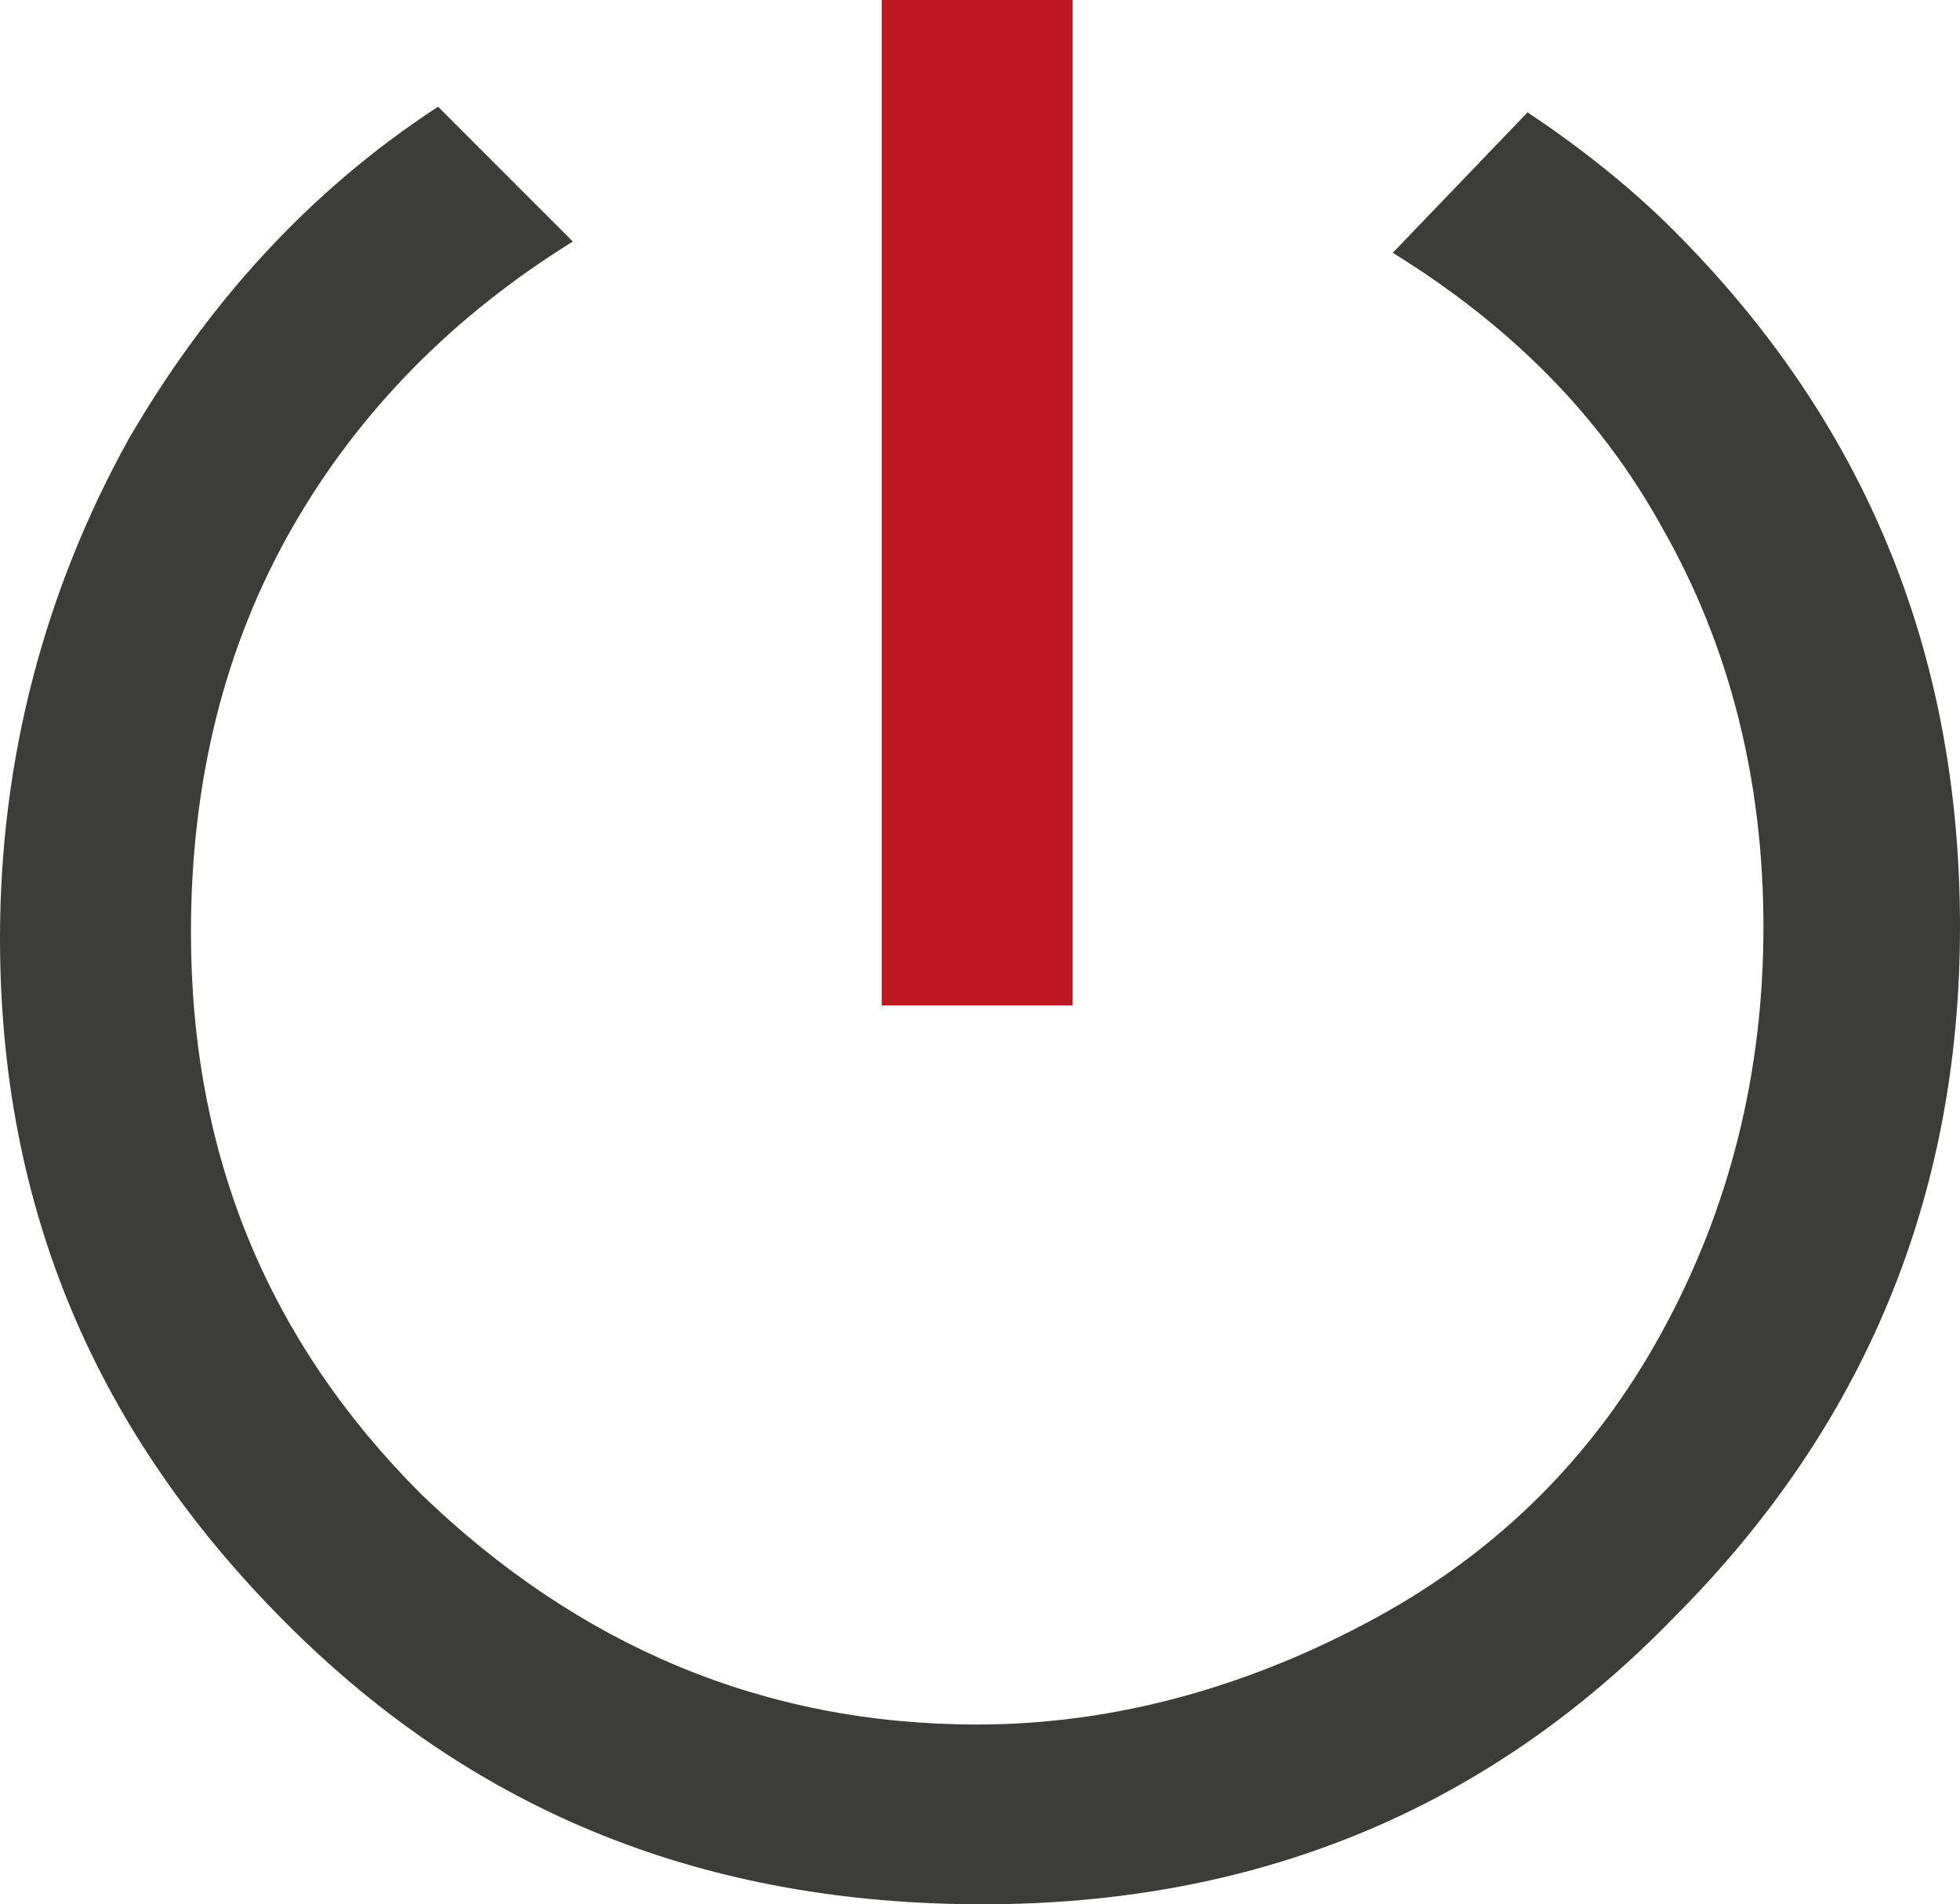
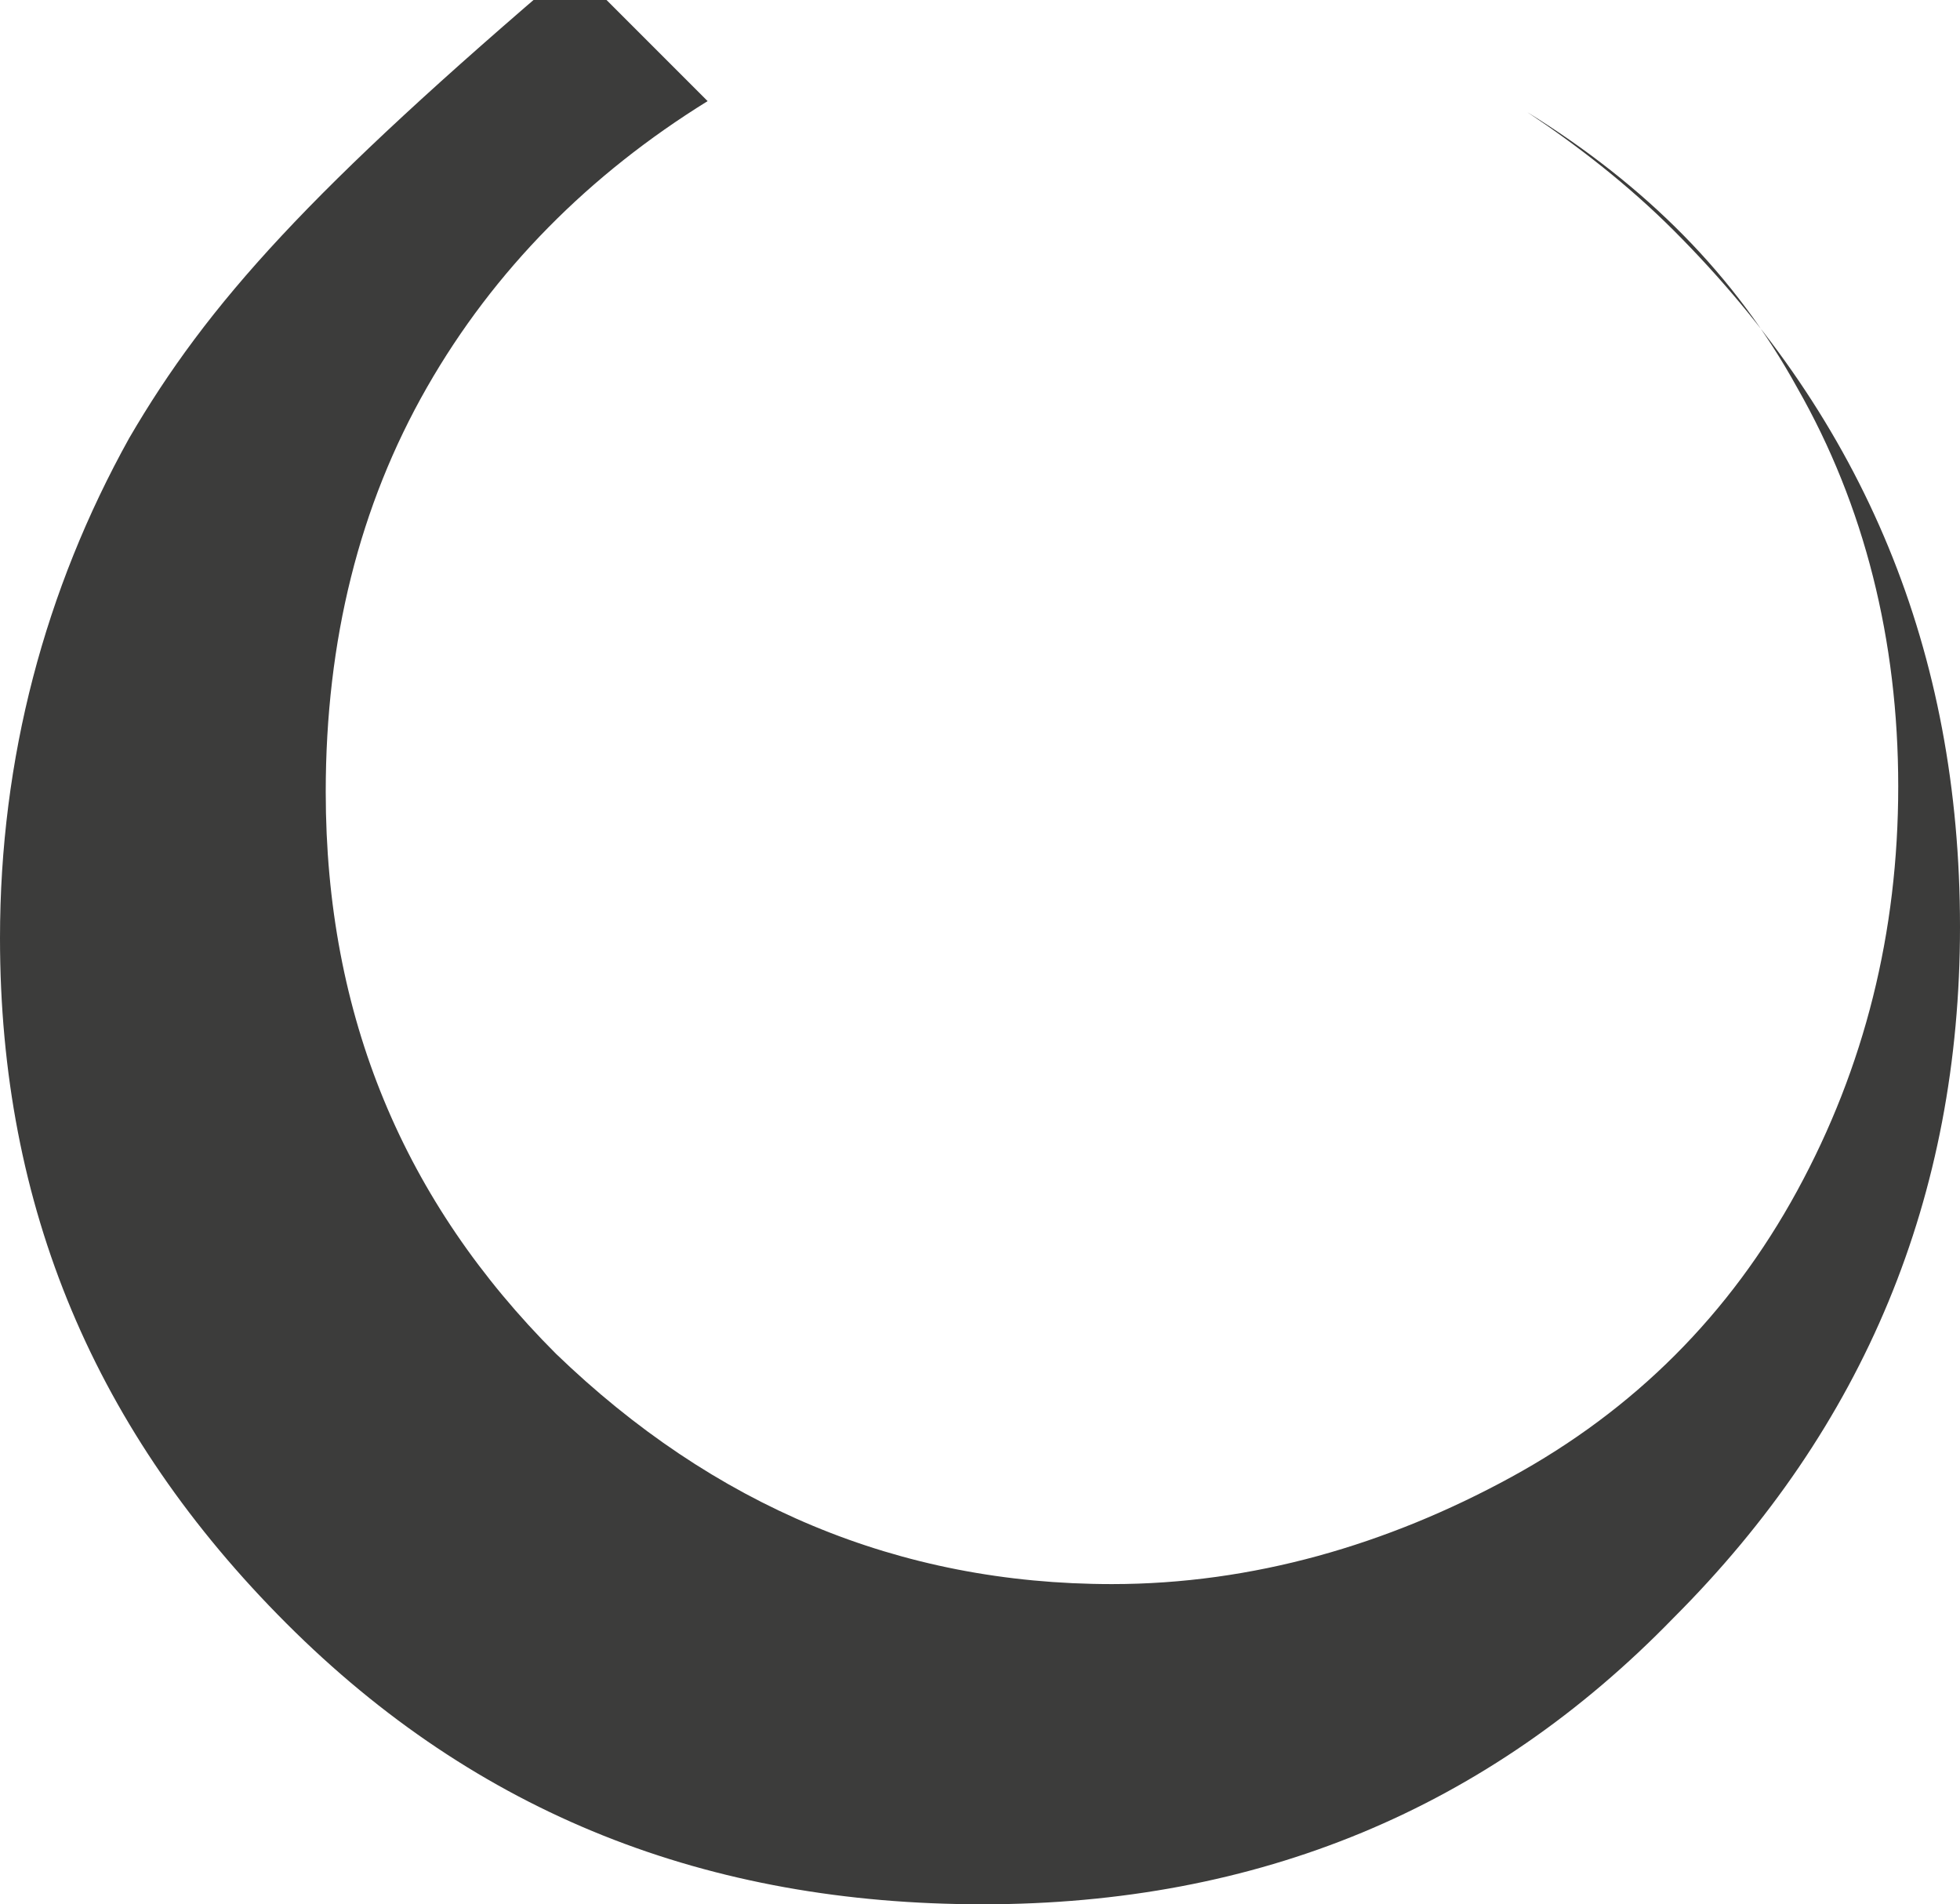
<svg xmlns="http://www.w3.org/2000/svg" viewBox="0 0 34.9 33.9">
  <style type="text/css">
	.st0{fill:#BE1622;}
	.st1{fill:#3C3C3B;}
    @media (prefers-color-scheme: dark) {
      #round{fill:white;}
    }
</style>
  <g>
-     <rect x="15.7" class="st0" width="3.4" height="17.9" />
-   </g>
-   <path id="round" class="st1" d="M29.8,4.1C29,3.3,28.1,2.6,27.2,2l-2.4,2.5c2.1,1.3,3.7,2.9,4.8,4.9c1.2,2.1,1.8,4.5,1.8,7.1  c0,2.6-0.6,5-1.8,7.2s-2.9,3.9-5.1,5.1c-2.2,1.2-4.6,1.9-7.1,1.9c-3.8,0-7.1-1.4-9.9-4.1c-2.7-2.7-4.1-6-4.1-10  c0-2.7,0.6-5.1,1.8-7.2c1.2-2.1,2.9-3.8,5-5.1c-2.4-2.4,0,0-2.4-2.4C5.5,3.4,3.7,5.4,2.3,7.8C0.8,10.5,0,13.5,0,16.7  c0,4.8,1.7,8.8,5.1,12.2c3.4,3.4,7.5,5,12.4,5c4.9,0,9-1.7,12.3-5.1c3.4-3.4,5.1-7.5,5.1-12.3C34.9,11.6,33.2,7.5,29.8,4.1z" />
+     </g>
+   <path id="round" class="st1" d="M29.8,4.1C29,3.3,28.1,2.6,27.2,2c2.1,1.3,3.7,2.9,4.8,4.9c1.2,2.1,1.8,4.5,1.8,7.1  c0,2.6-0.6,5-1.8,7.2s-2.9,3.9-5.1,5.1c-2.2,1.2-4.6,1.9-7.1,1.9c-3.8,0-7.1-1.4-9.9-4.1c-2.7-2.7-4.1-6-4.1-10  c0-2.7,0.6-5.1,1.8-7.2c1.2-2.1,2.9-3.8,5-5.1c-2.4-2.4,0,0-2.4-2.4C5.5,3.4,3.7,5.4,2.3,7.8C0.8,10.5,0,13.5,0,16.7  c0,4.8,1.7,8.8,5.1,12.2c3.4,3.4,7.5,5,12.4,5c4.9,0,9-1.7,12.3-5.1c3.4-3.4,5.1-7.5,5.1-12.3C34.9,11.6,33.2,7.5,29.8,4.1z" />
</svg>